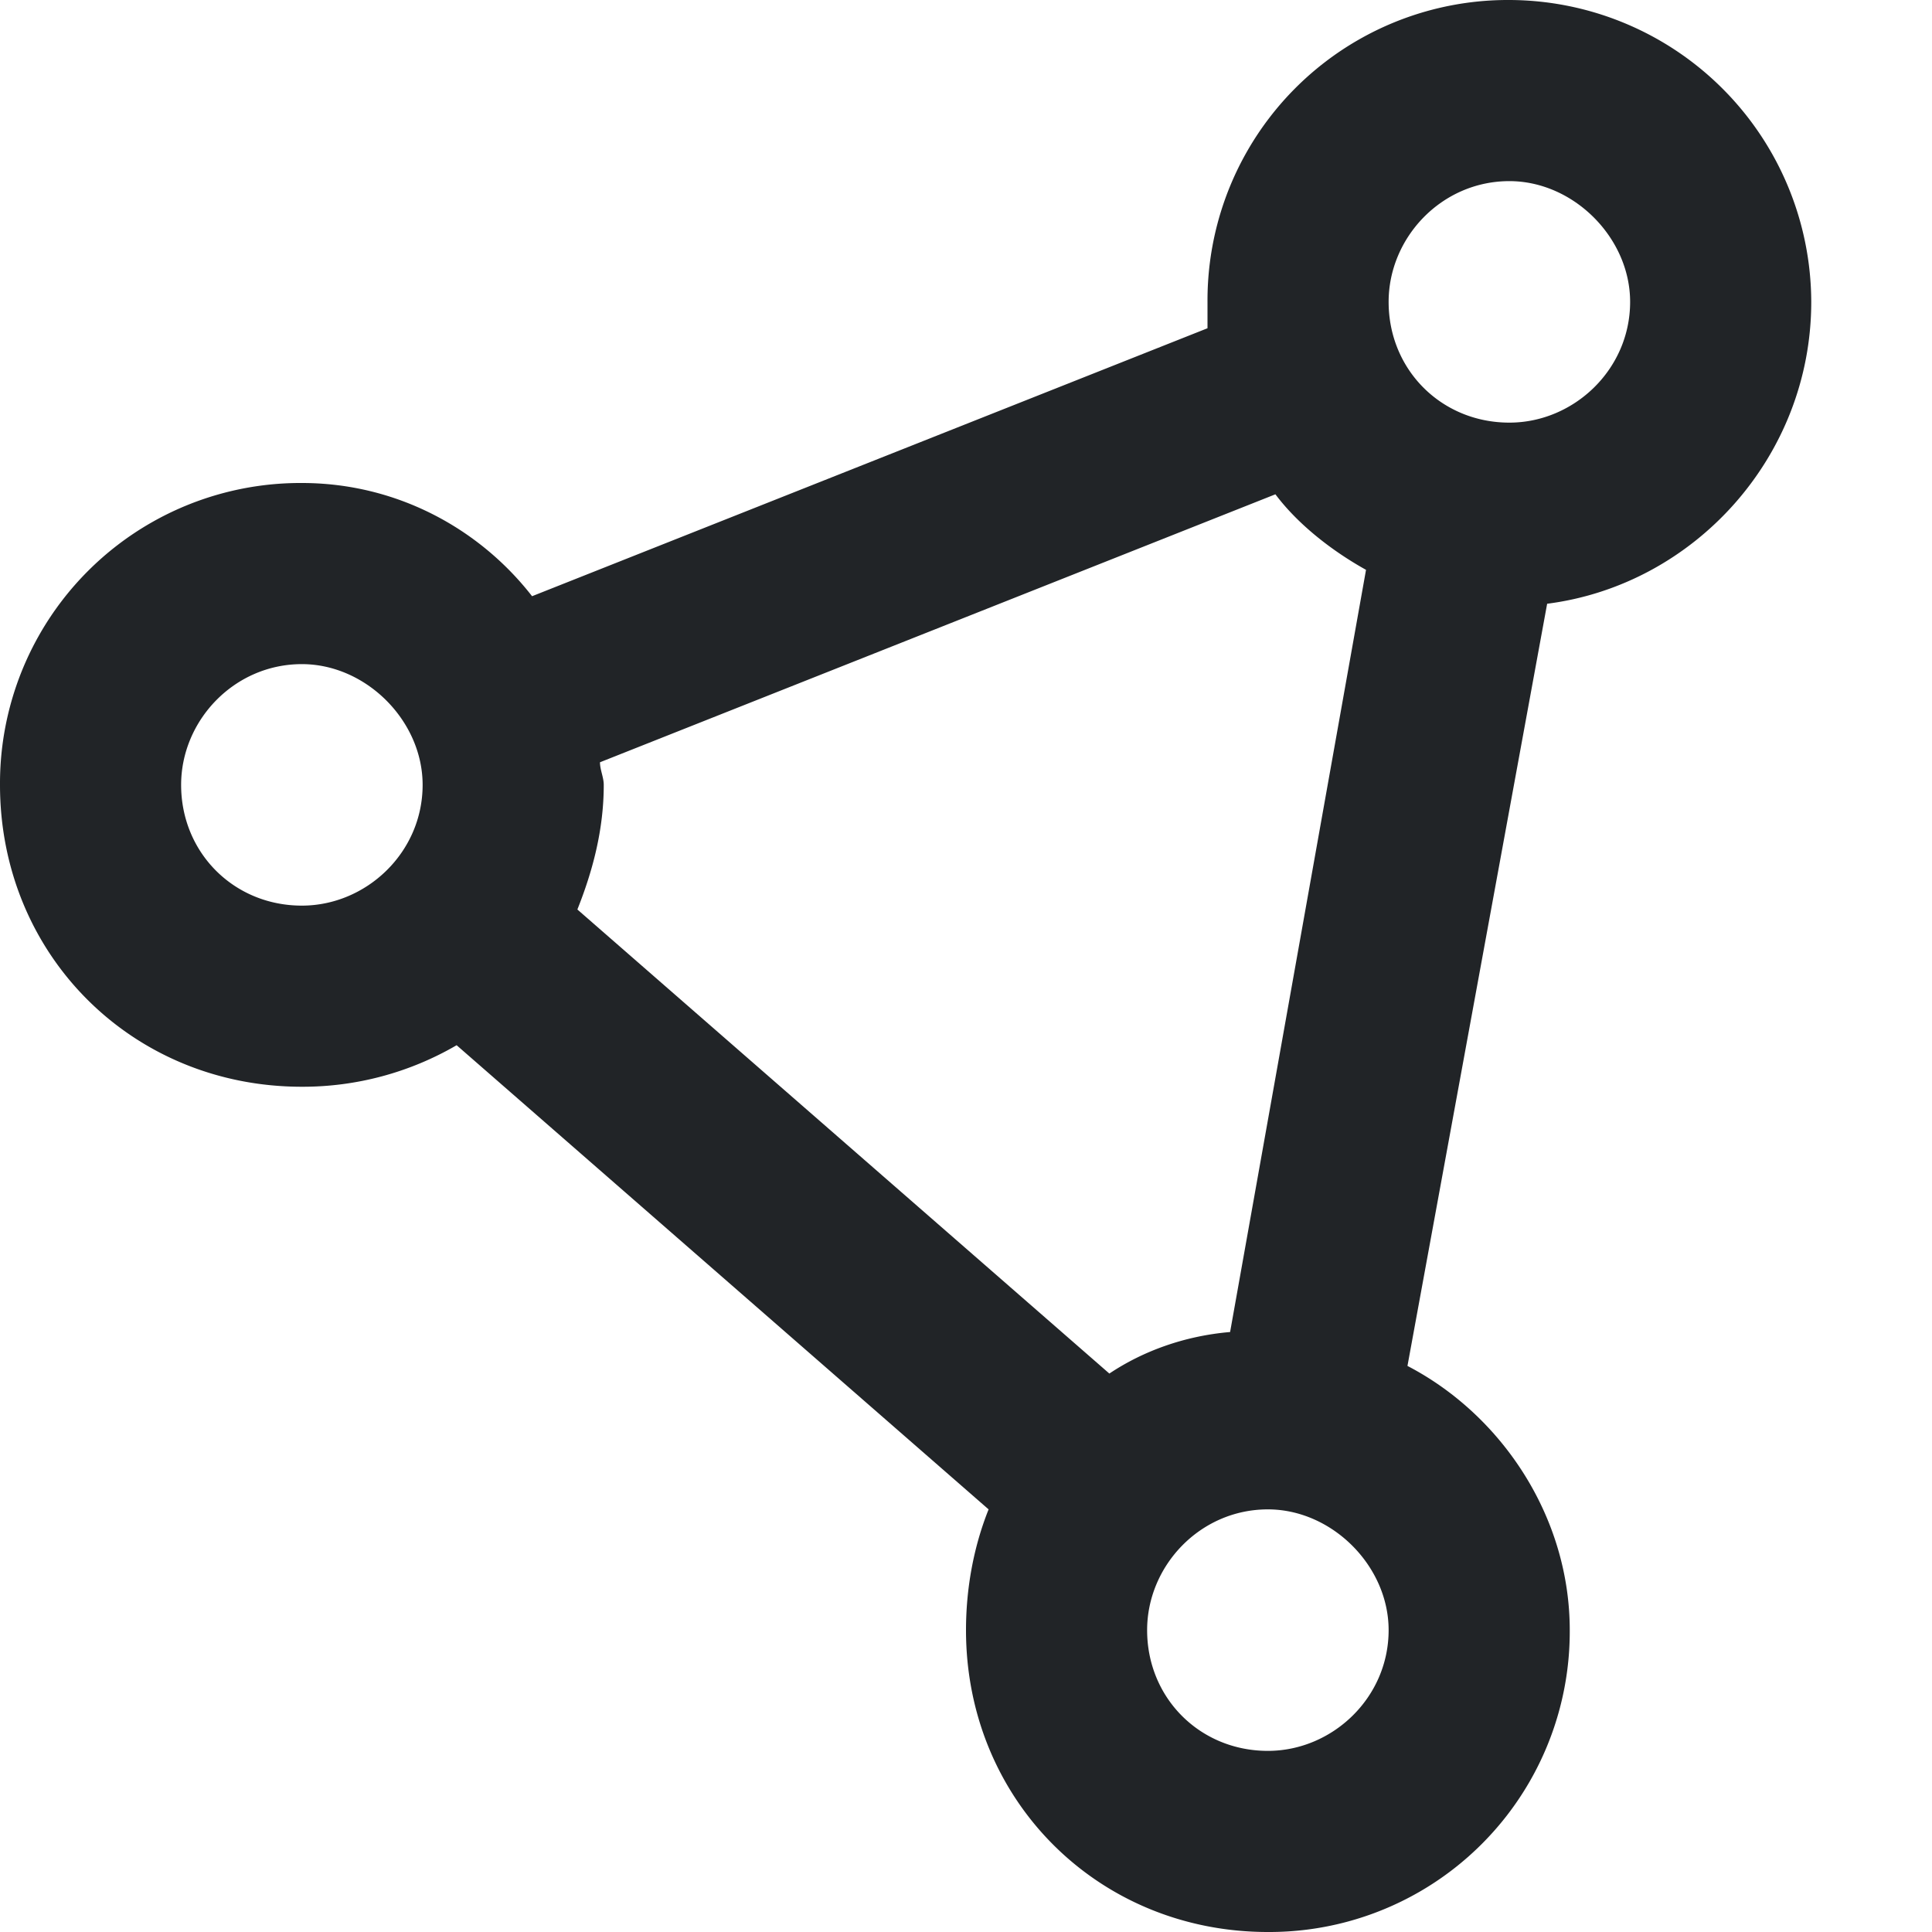
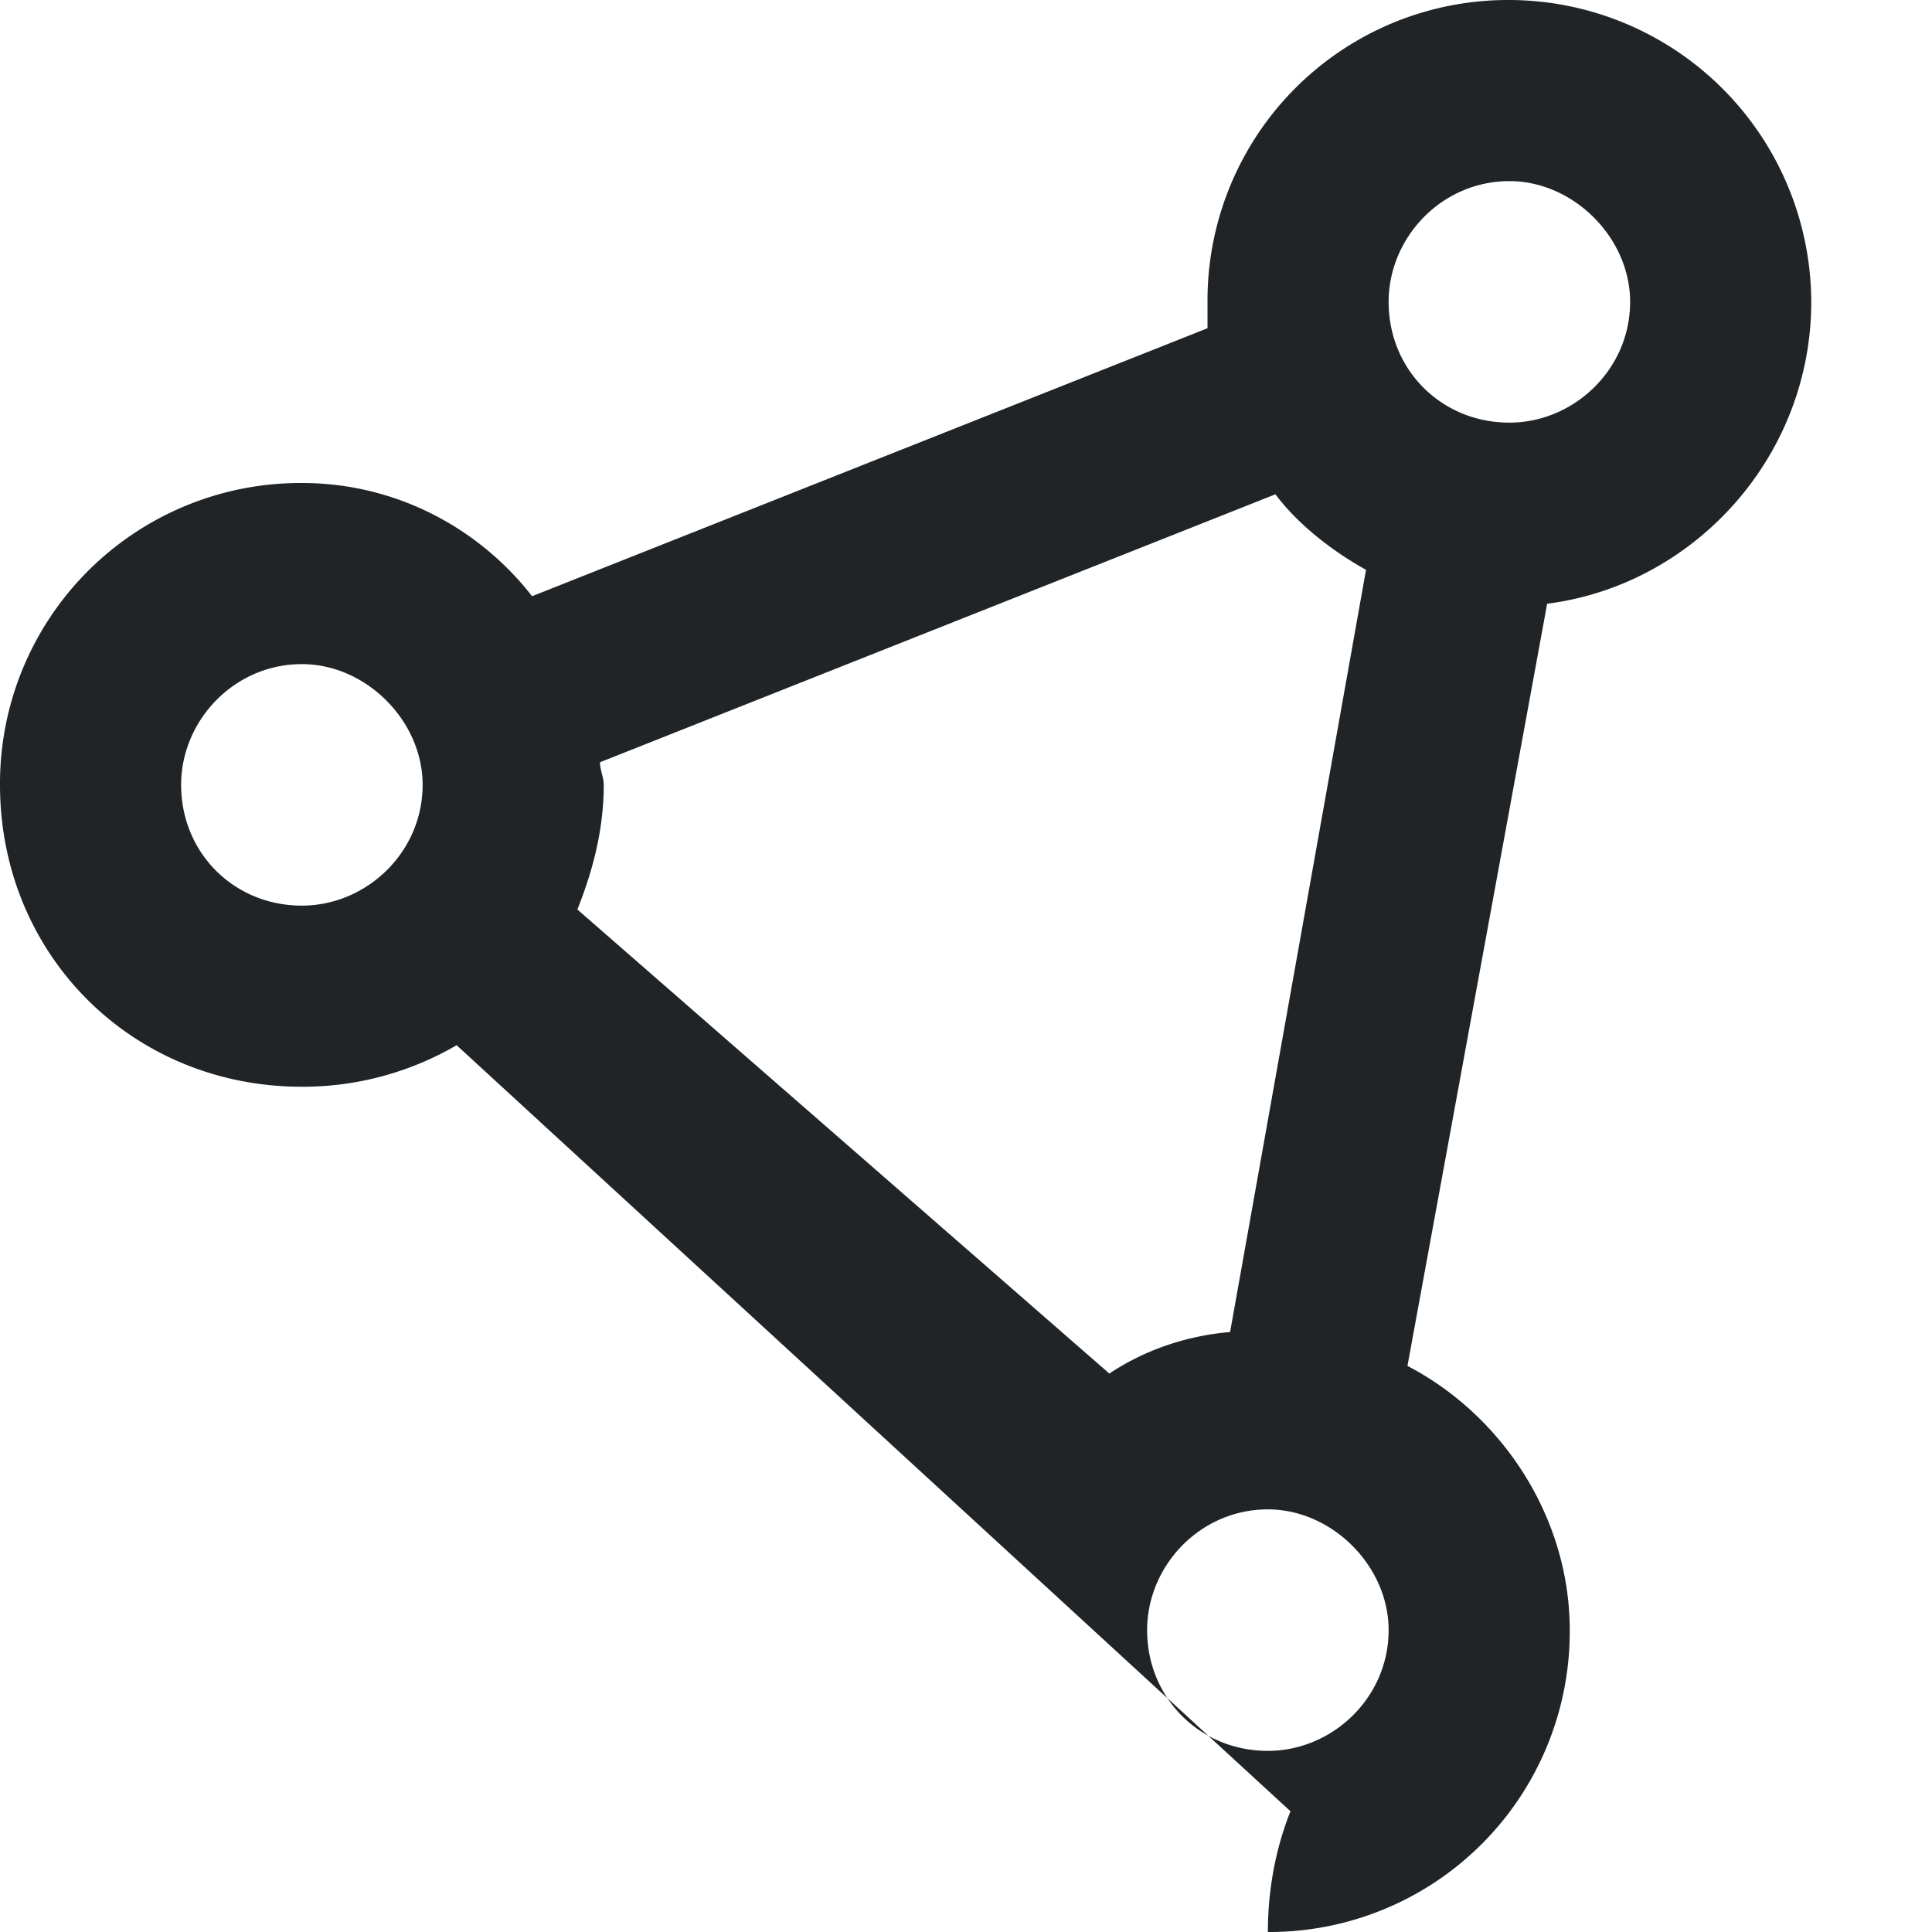
<svg xmlns="http://www.w3.org/2000/svg" width="20" height="20" fill="none">
-   <path fill="#212427" d="M14.375 3.125c0 .703.547 1.25 1.25 1.25.664 0 1.25-.547 1.25-1.25 0-.664-.586-1.25-1.25-1.25-.703 0-1.25.586-1.25 1.25Zm-1.172 1.992L6.211 7.891c0 .078.039.156.039.234 0 .469-.117.898-.273 1.29l5.507 4.804c.352-.235.782-.39 1.25-.43l1.407-7.89c-.352-.196-.704-.47-.938-.782Zm2.813 1.133-1.446 7.89c.977.508 1.68 1.563 1.68 2.735A3.11 3.11 0 0 1 13.125 20C11.367 20 10 18.633 10 16.875c0-.43.078-.86.234-1.25L4.727 10.82a3.166 3.166 0 0 1-1.602.43C1.367 11.25 0 9.883 0 8.125A3.11 3.11 0 0 1 3.125 5c.977 0 1.836.469 2.383 1.172L12.5 3.398v-.273A3.11 3.11 0 0 1 15.625 0a3.134 3.134 0 0 1 3.125 3.125c0 1.602-1.21 2.93-2.734 3.125Zm-4.141 10.625c0 .703.547 1.25 1.25 1.25.664 0 1.25-.547 1.25-1.25 0-.664-.586-1.25-1.25-1.25-.703 0-1.25.586-1.25 1.25Zm-8.75-10c-.703 0-1.25.586-1.25 1.25 0 .703.547 1.25 1.25 1.25.664 0 1.25-.547 1.25-1.25 0-.664-.586-1.25-1.25-1.25Z" />
+   <path fill="#212427" d="M14.375 3.125c0 .703.547 1.25 1.25 1.25.664 0 1.25-.547 1.25-1.25 0-.664-.586-1.25-1.25-1.25-.703 0-1.25.586-1.25 1.25Zm-1.172 1.992L6.211 7.891c0 .078.039.156.039.234 0 .469-.117.898-.273 1.29l5.507 4.804c.352-.235.782-.39 1.25-.43l1.407-7.89c-.352-.196-.704-.47-.938-.782Zm2.813 1.133-1.446 7.89c.977.508 1.68 1.563 1.68 2.735A3.11 3.11 0 0 1 13.125 20c0-.43.078-.86.234-1.25L4.727 10.82a3.166 3.166 0 0 1-1.602.43C1.367 11.25 0 9.883 0 8.125A3.11 3.11 0 0 1 3.125 5c.977 0 1.836.469 2.383 1.172L12.5 3.398v-.273A3.11 3.11 0 0 1 15.625 0a3.134 3.134 0 0 1 3.125 3.125c0 1.602-1.21 2.93-2.734 3.125Zm-4.141 10.625c0 .703.547 1.25 1.25 1.25.664 0 1.25-.547 1.25-1.25 0-.664-.586-1.25-1.25-1.25-.703 0-1.25.586-1.25 1.25Zm-8.75-10c-.703 0-1.25.586-1.25 1.25 0 .703.547 1.25 1.25 1.25.664 0 1.25-.547 1.25-1.25 0-.664-.586-1.25-1.25-1.25Z" />
</svg>